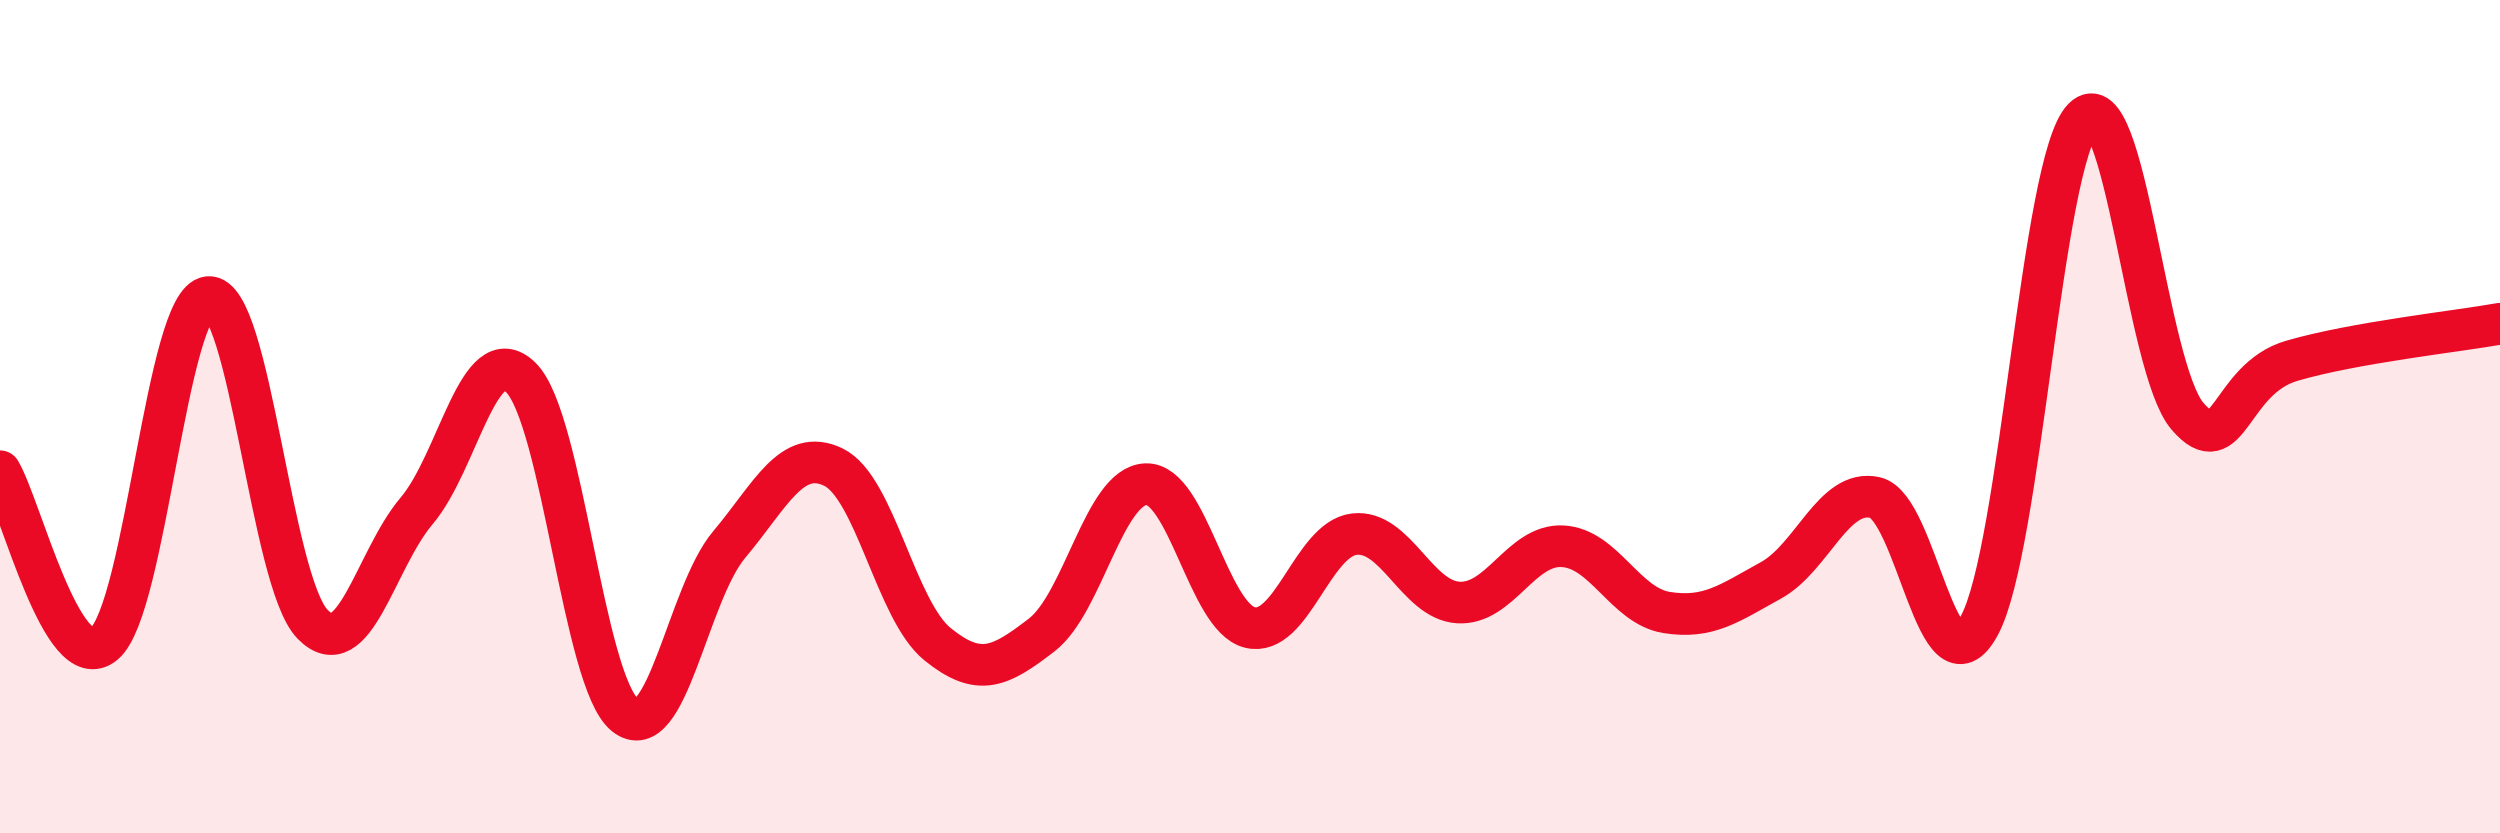
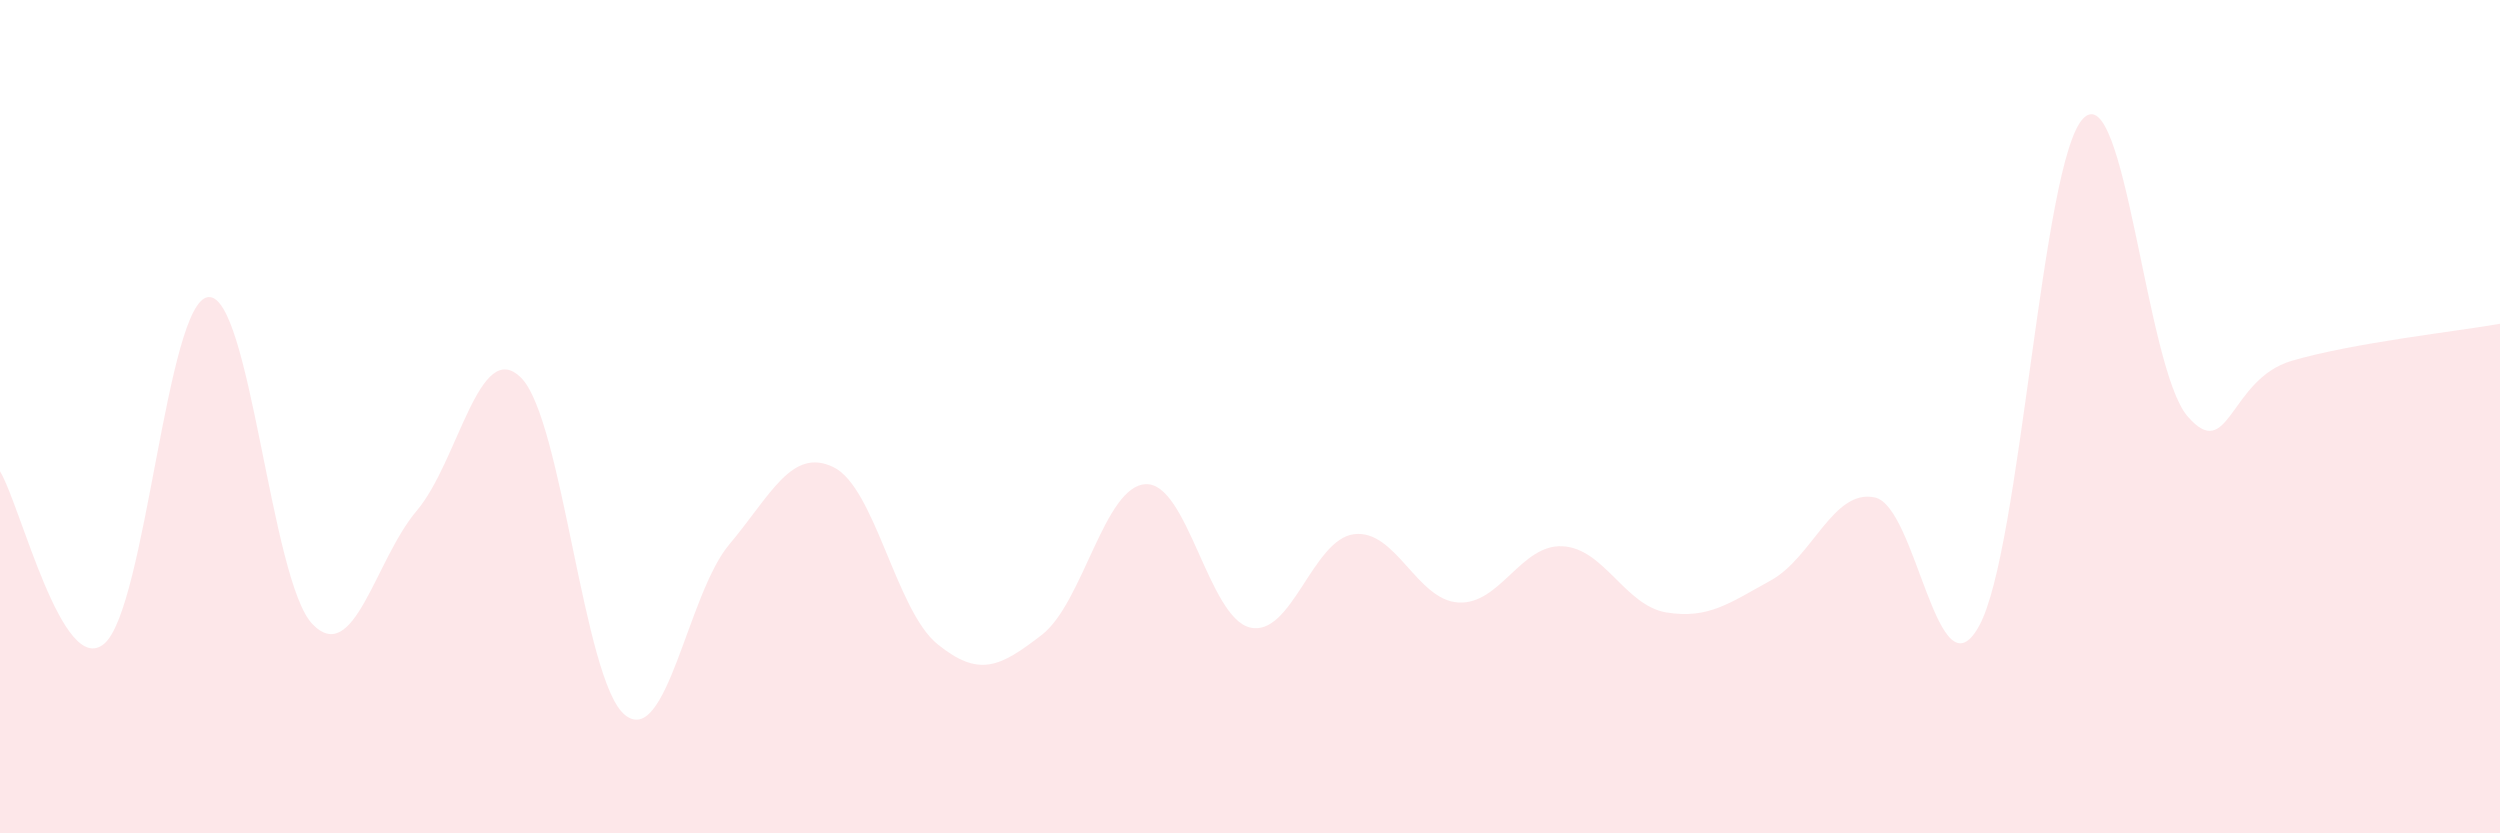
<svg xmlns="http://www.w3.org/2000/svg" width="60" height="20" viewBox="0 0 60 20">
  <path d="M 0,11.31 C 0.5,12.14 1.5,16.29 2.5,15.45 C 3.5,14.61 4,7.22 5,7.13 C 6,7.04 6.5,13.95 7.5,14.98 C 8.5,16.01 9,13.44 10,12.26 C 11,11.08 11.5,8.08 12.5,9.06 C 13.5,10.04 14,16.36 15,17.16 C 16,17.96 16.5,14.26 17.5,13.07 C 18.5,11.88 19,10.73 20,11.21 C 21,11.69 21.5,14.65 22.5,15.46 C 23.5,16.27 24,16.01 25,15.24 C 26,14.47 26.5,11.66 27.5,11.62 C 28.5,11.58 29,14.82 30,15.06 C 31,15.3 31.5,12.94 32.5,12.82 C 33.5,12.7 34,14.4 35,14.46 C 36,14.52 36.5,13.06 37.5,13.11 C 38.5,13.16 39,14.54 40,14.7 C 41,14.86 41.5,14.48 42.5,13.93 C 43.5,13.38 44,11.72 45,11.94 C 46,12.16 46.5,16.84 47.5,15.02 C 48.5,13.2 49,3.85 50,2.84 C 51,1.83 51.5,8.83 52.5,9.99 C 53.5,11.15 53.5,9.1 55,8.66 C 56.5,8.22 59,7.95 60,7.77L60 20L0 20Z" fill="#EB0A25" opacity="0.1" stroke-linecap="round" stroke-linejoin="round" />
-   <path d="M 0,11.31 C 0.5,12.14 1.5,16.29 2.5,15.45 C 3.5,14.61 4,7.22 5,7.13 C 6,7.04 6.5,13.95 7.5,14.98 C 8.5,16.01 9,13.44 10,12.26 C 11,11.08 11.5,8.08 12.5,9.06 C 13.5,10.04 14,16.36 15,17.16 C 16,17.96 16.5,14.26 17.5,13.07 C 18.5,11.88 19,10.73 20,11.21 C 21,11.69 21.5,14.65 22.5,15.46 C 23.5,16.27 24,16.01 25,15.24 C 26,14.47 26.5,11.66 27.5,11.62 C 28.5,11.58 29,14.82 30,15.06 C 31,15.3 31.5,12.94 32.5,12.82 C 33.5,12.7 34,14.4 35,14.46 C 36,14.52 36.5,13.06 37.5,13.11 C 38.5,13.16 39,14.54 40,14.7 C 41,14.86 41.5,14.48 42.5,13.93 C 43.5,13.38 44,11.72 45,11.94 C 46,12.16 46.5,16.84 47.5,15.02 C 48.5,13.2 49,3.85 50,2.84 C 51,1.83 51.5,8.83 52.5,9.99 C 53.5,11.15 53.5,9.1 55,8.66 C 56.5,8.22 59,7.95 60,7.77" stroke="#EB0A25" stroke-width="1" fill="none" stroke-linecap="round" stroke-linejoin="round" />
</svg>